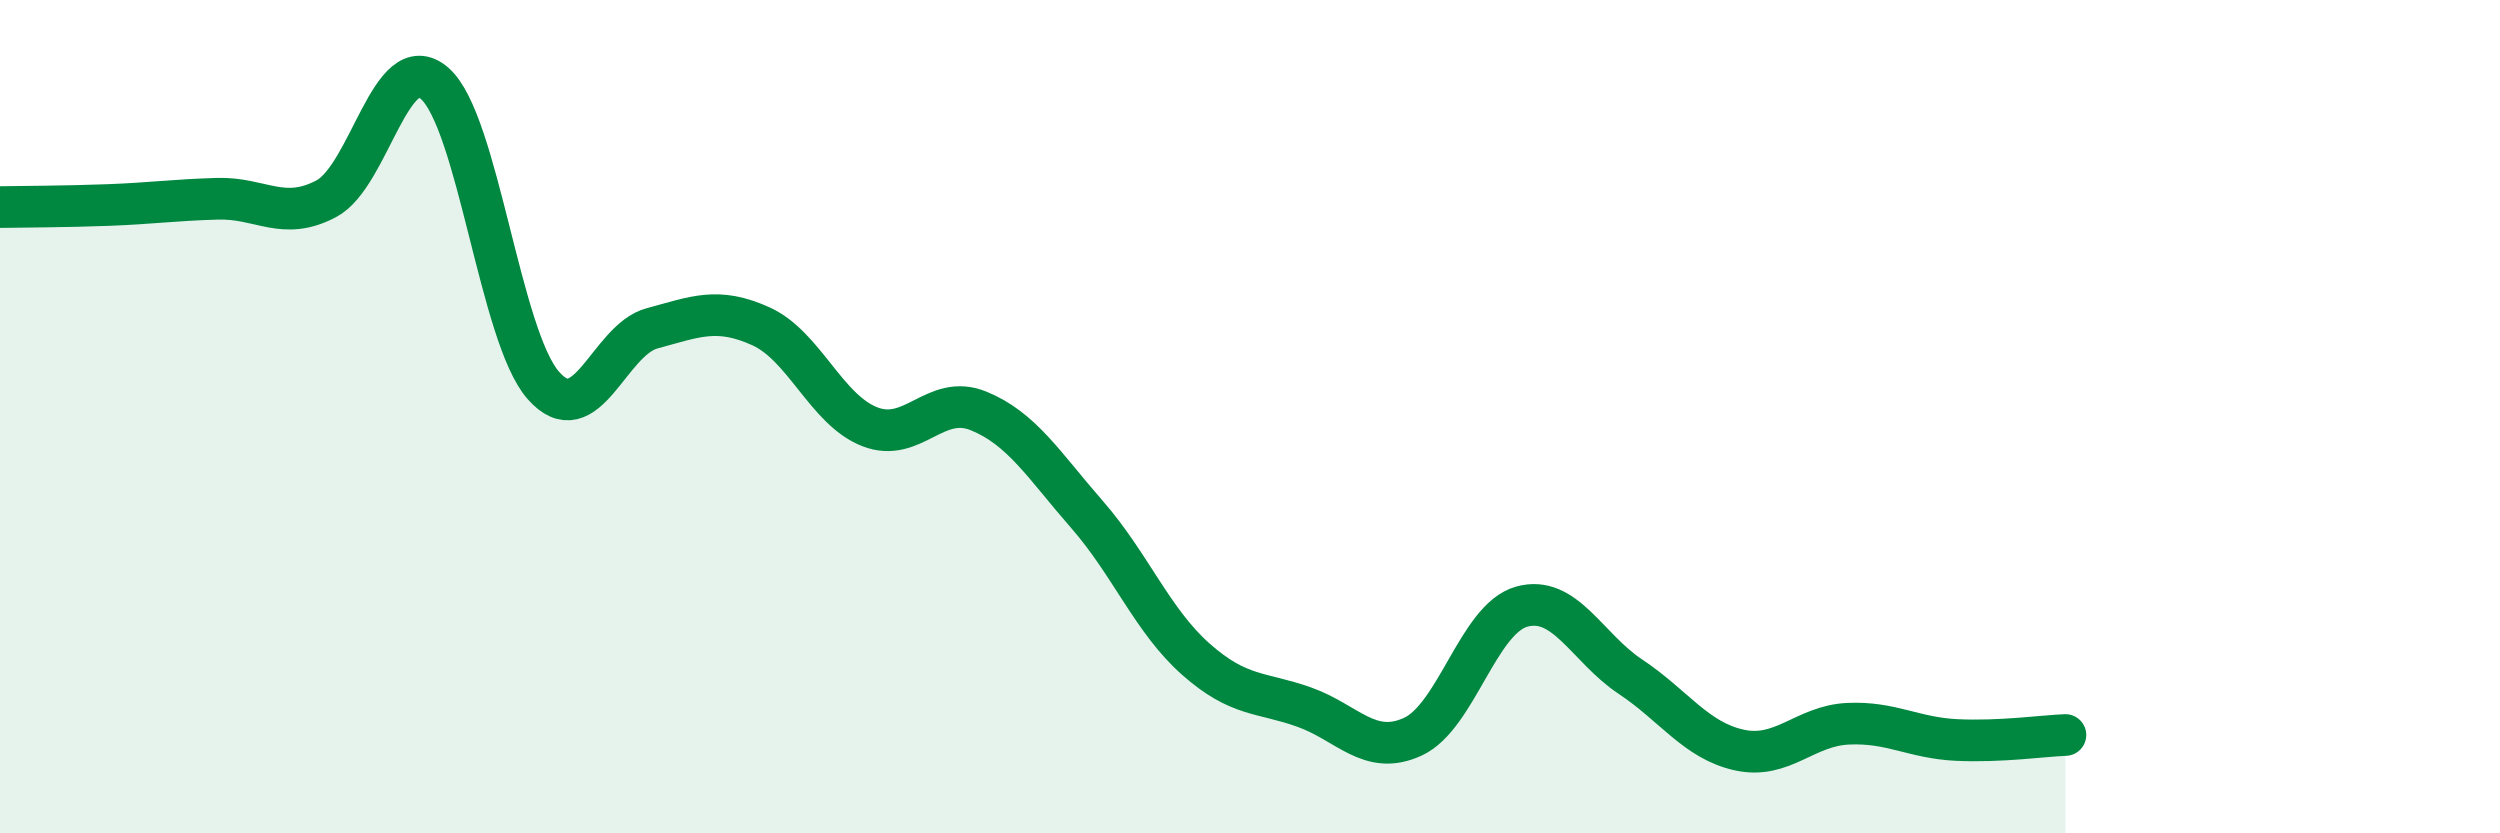
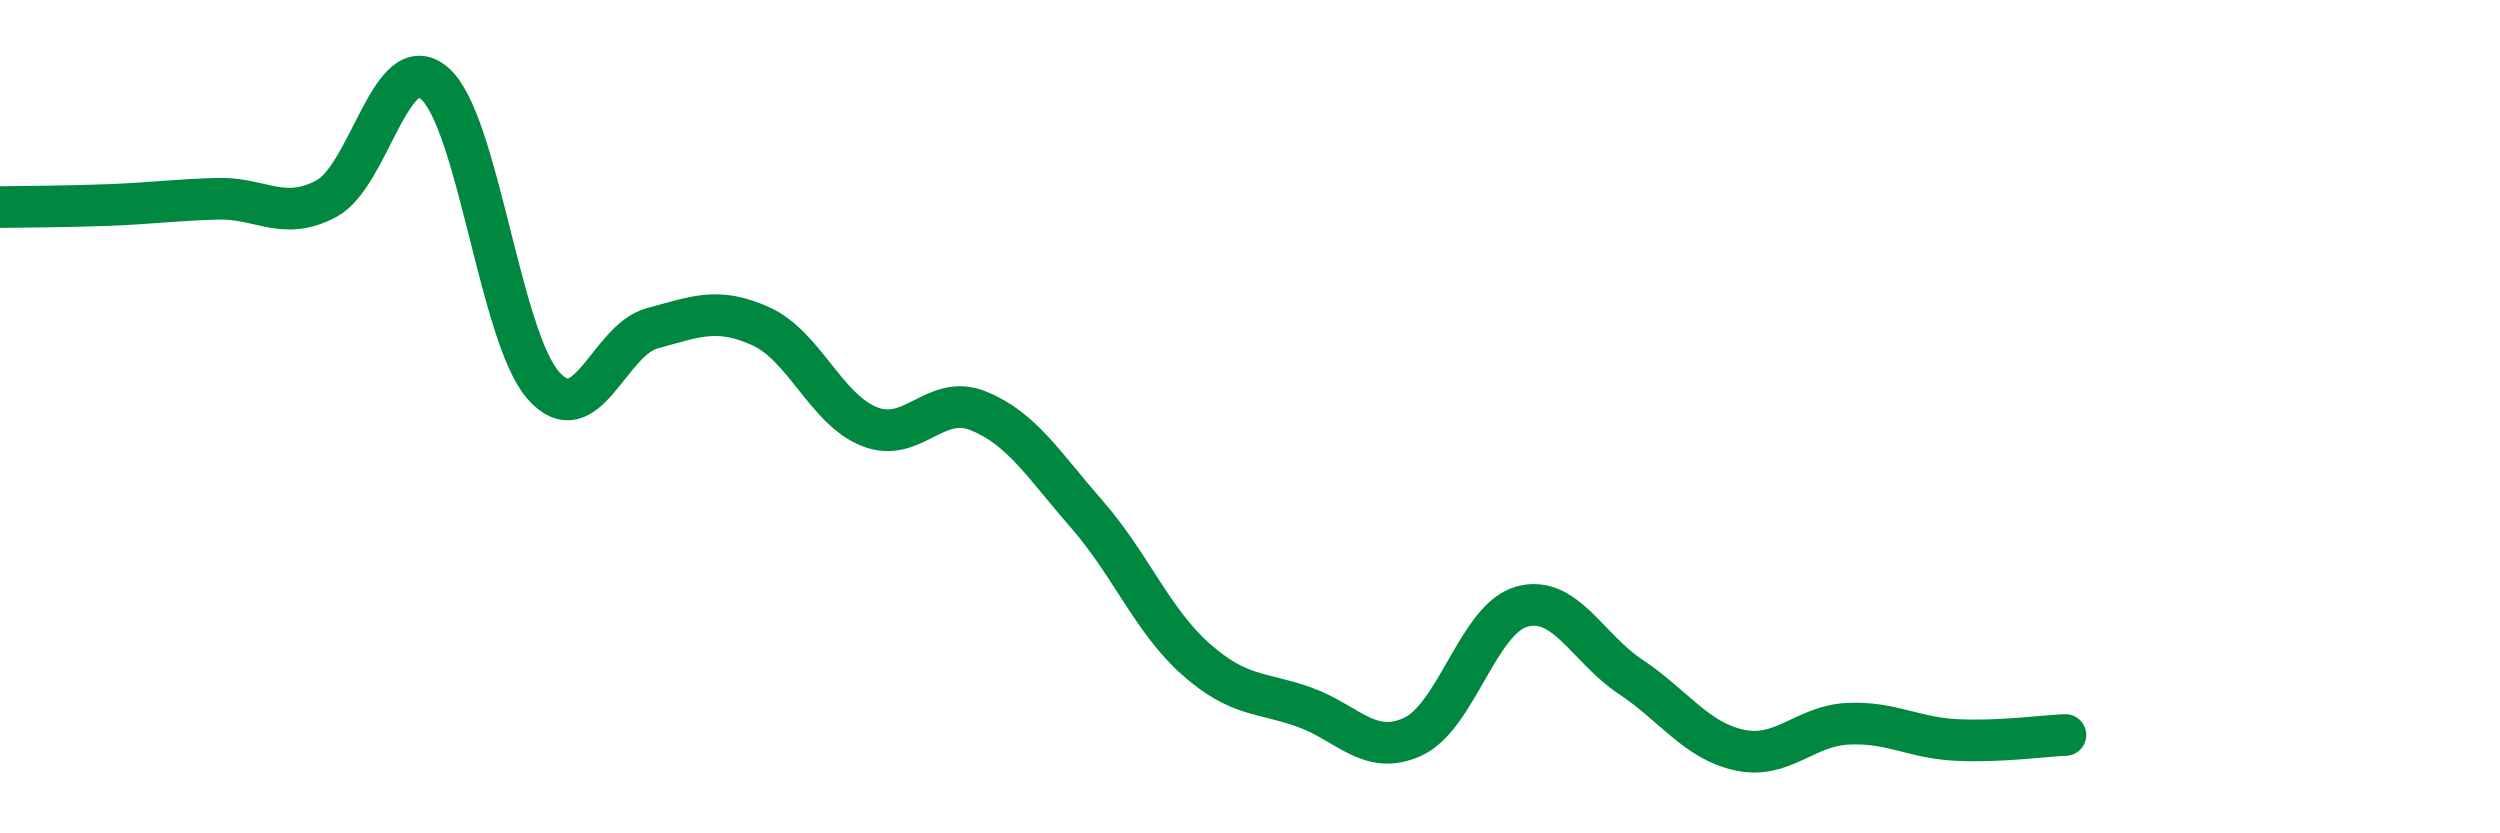
<svg xmlns="http://www.w3.org/2000/svg" width="60" height="20" viewBox="0 0 60 20">
-   <path d="M 0,4.97 C 0.52,4.96 1.57,4.96 2.61,4.92 C 3.65,4.88 4.18,4.8 5.22,4.77 C 6.26,4.74 6.79,5.32 7.83,4.77 C 8.87,4.22 9.39,1.1 10.43,2 C 11.47,2.9 12,8.07 13.04,9.25 C 14.08,10.43 14.61,8.16 15.65,7.88 C 16.69,7.6 17.22,7.36 18.26,7.83 C 19.3,8.3 19.83,9.83 20.87,10.24 C 21.91,10.65 22.44,9.44 23.48,9.86 C 24.52,10.28 25.05,11.16 26.09,12.35 C 27.13,13.54 27.66,14.9 28.7,15.82 C 29.74,16.74 30.26,16.6 31.3,16.97 C 32.34,17.34 32.87,18.16 33.91,17.68 C 34.95,17.2 35.48,14.85 36.52,14.56 C 37.56,14.27 38.09,15.55 39.13,16.24 C 40.17,16.93 40.7,17.77 41.74,18 C 42.78,18.23 43.31,17.42 44.35,17.37 C 45.39,17.32 45.92,17.71 46.96,17.76 C 48,17.81 49.05,17.66 49.57,17.64L49.57 20L0 20Z" fill="#008740" opacity="0.1" stroke-linecap="round" stroke-linejoin="round" />
  <path d="M 0,4.97 C 0.52,4.96 1.57,4.96 2.61,4.92 C 3.65,4.88 4.18,4.8 5.22,4.77 C 6.26,4.74 6.79,5.32 7.83,4.77 C 8.87,4.22 9.39,1.1 10.43,2 C 11.47,2.9 12,8.07 13.04,9.25 C 14.08,10.43 14.61,8.16 15.65,7.88 C 16.69,7.6 17.22,7.36 18.26,7.83 C 19.3,8.3 19.83,9.83 20.87,10.24 C 21.91,10.65 22.44,9.44 23.48,9.86 C 24.52,10.28 25.05,11.16 26.09,12.35 C 27.13,13.54 27.66,14.9 28.7,15.82 C 29.74,16.74 30.26,16.6 31.3,16.97 C 32.34,17.34 32.87,18.16 33.91,17.68 C 34.95,17.2 35.48,14.85 36.52,14.56 C 37.56,14.27 38.09,15.55 39.13,16.24 C 40.17,16.93 40.7,17.77 41.74,18 C 42.78,18.23 43.31,17.42 44.35,17.37 C 45.39,17.32 45.92,17.71 46.96,17.76 C 48,17.81 49.05,17.66 49.57,17.64" stroke="#008740" stroke-width="1" fill="none" stroke-linecap="round" stroke-linejoin="round" />
</svg>